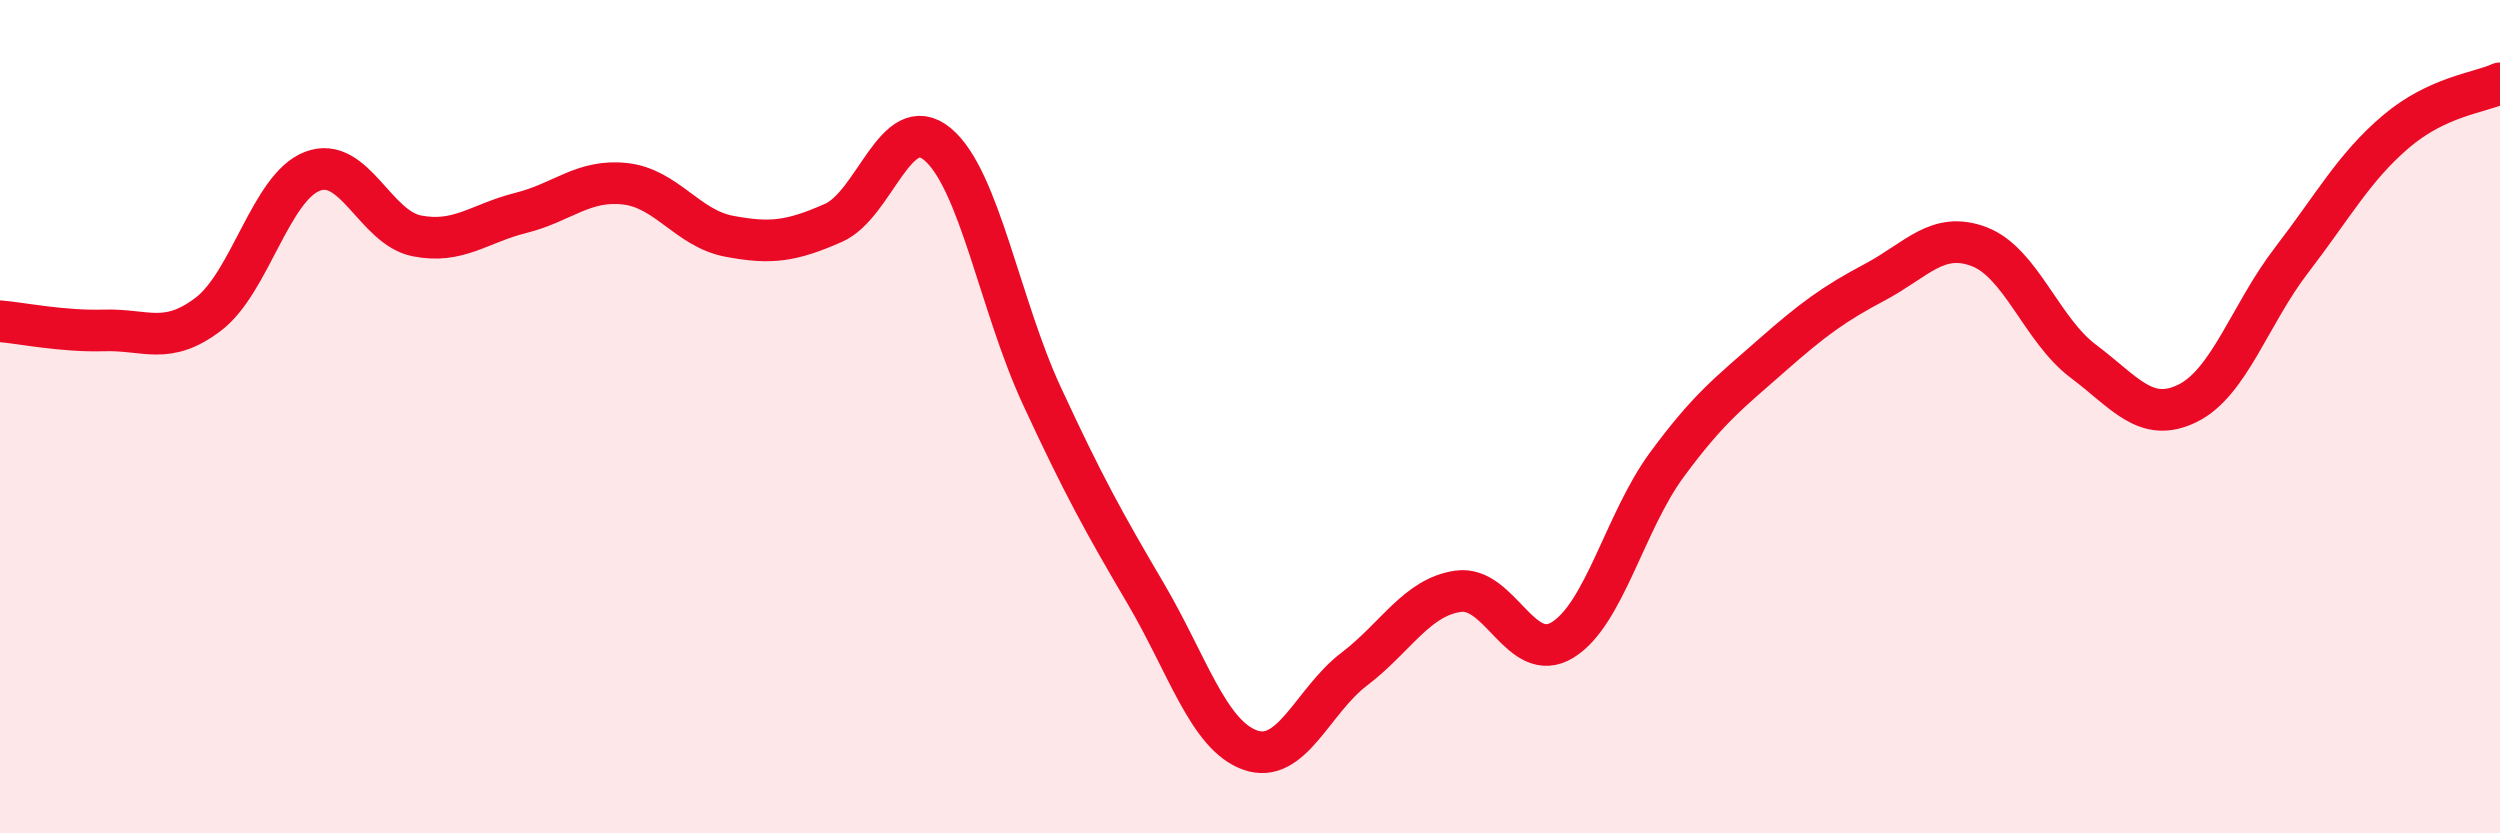
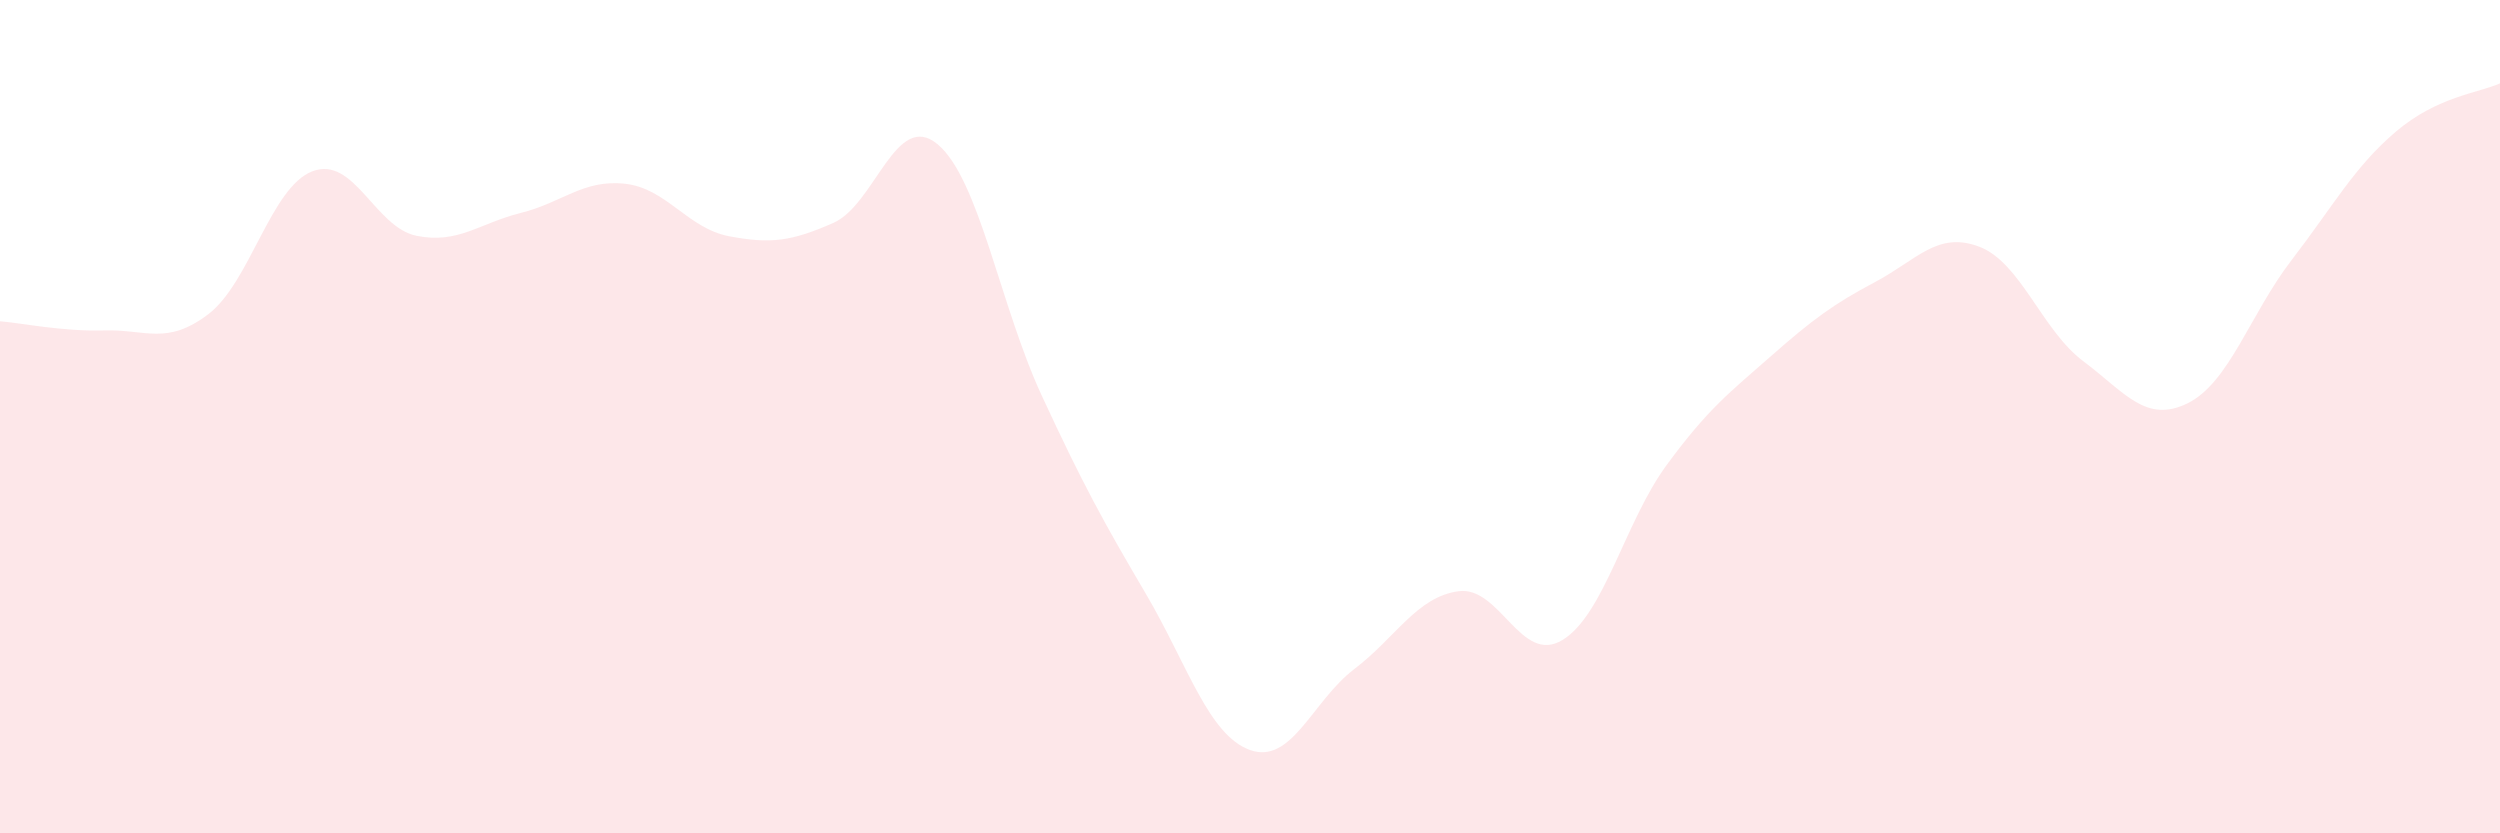
<svg xmlns="http://www.w3.org/2000/svg" width="60" height="20" viewBox="0 0 60 20">
  <path d="M 0,7.71 C 0.5,7.75 1.5,7.96 2.5,7.93 C 3.5,7.9 4,8.3 5,7.54 C 6,6.78 6.5,4.49 7.5,4.11 C 8.5,3.73 9,5.46 10,5.66 C 11,5.86 11.5,5.36 12.5,5.11 C 13.5,4.86 14,4.3 15,4.41 C 16,4.52 16.5,5.48 17.5,5.67 C 18.5,5.86 19,5.79 20,5.35 C 21,4.91 21.5,2.63 22.5,3.46 C 23.5,4.29 24,7.33 25,9.49 C 26,11.65 26.5,12.55 27.5,14.25 C 28.5,15.95 29,17.64 30,18 C 31,18.36 31.5,16.82 32.5,16.06 C 33.5,15.3 34,14.33 35,14.19 C 36,14.05 36.5,15.97 37.5,15.36 C 38.5,14.75 39,12.52 40,11.16 C 41,9.8 41.5,9.43 42.5,8.55 C 43.5,7.67 44,7.3 45,6.77 C 46,6.24 46.5,5.54 47.5,5.92 C 48.5,6.3 49,7.92 50,8.67 C 51,9.42 51.5,10.17 52.5,9.68 C 53.5,9.19 54,7.54 55,6.24 C 56,4.94 56.5,4.01 57.5,3.16 C 58.5,2.31 59.5,2.23 60,2L60 20L0 20Z" fill="#EB0A25" opacity="0.1" stroke-linecap="round" stroke-linejoin="round" />
-   <path d="M 0,7.71 C 0.5,7.75 1.5,7.96 2.5,7.93 C 3.5,7.9 4,8.3 5,7.54 C 6,6.78 6.5,4.49 7.5,4.11 C 8.5,3.73 9,5.46 10,5.66 C 11,5.86 11.5,5.36 12.5,5.11 C 13.5,4.86 14,4.3 15,4.41 C 16,4.52 16.5,5.48 17.5,5.67 C 18.5,5.86 19,5.79 20,5.35 C 21,4.91 21.5,2.63 22.5,3.46 C 23.5,4.29 24,7.33 25,9.49 C 26,11.65 26.5,12.55 27.5,14.25 C 28.5,15.95 29,17.64 30,18 C 31,18.36 31.5,16.82 32.5,16.06 C 33.5,15.3 34,14.33 35,14.19 C 36,14.05 36.5,15.97 37.5,15.36 C 38.5,14.75 39,12.52 40,11.16 C 41,9.8 41.5,9.43 42.5,8.55 C 43.5,7.67 44,7.3 45,6.77 C 46,6.24 46.5,5.54 47.5,5.92 C 48.5,6.3 49,7.92 50,8.67 C 51,9.42 51.5,10.17 52.5,9.68 C 53.5,9.19 54,7.54 55,6.24 C 56,4.94 56.5,4.01 57.5,3.16 C 58.5,2.31 59.5,2.23 60,2" stroke="#EB0A25" stroke-width="1" fill="none" stroke-linecap="round" stroke-linejoin="round" />
</svg>